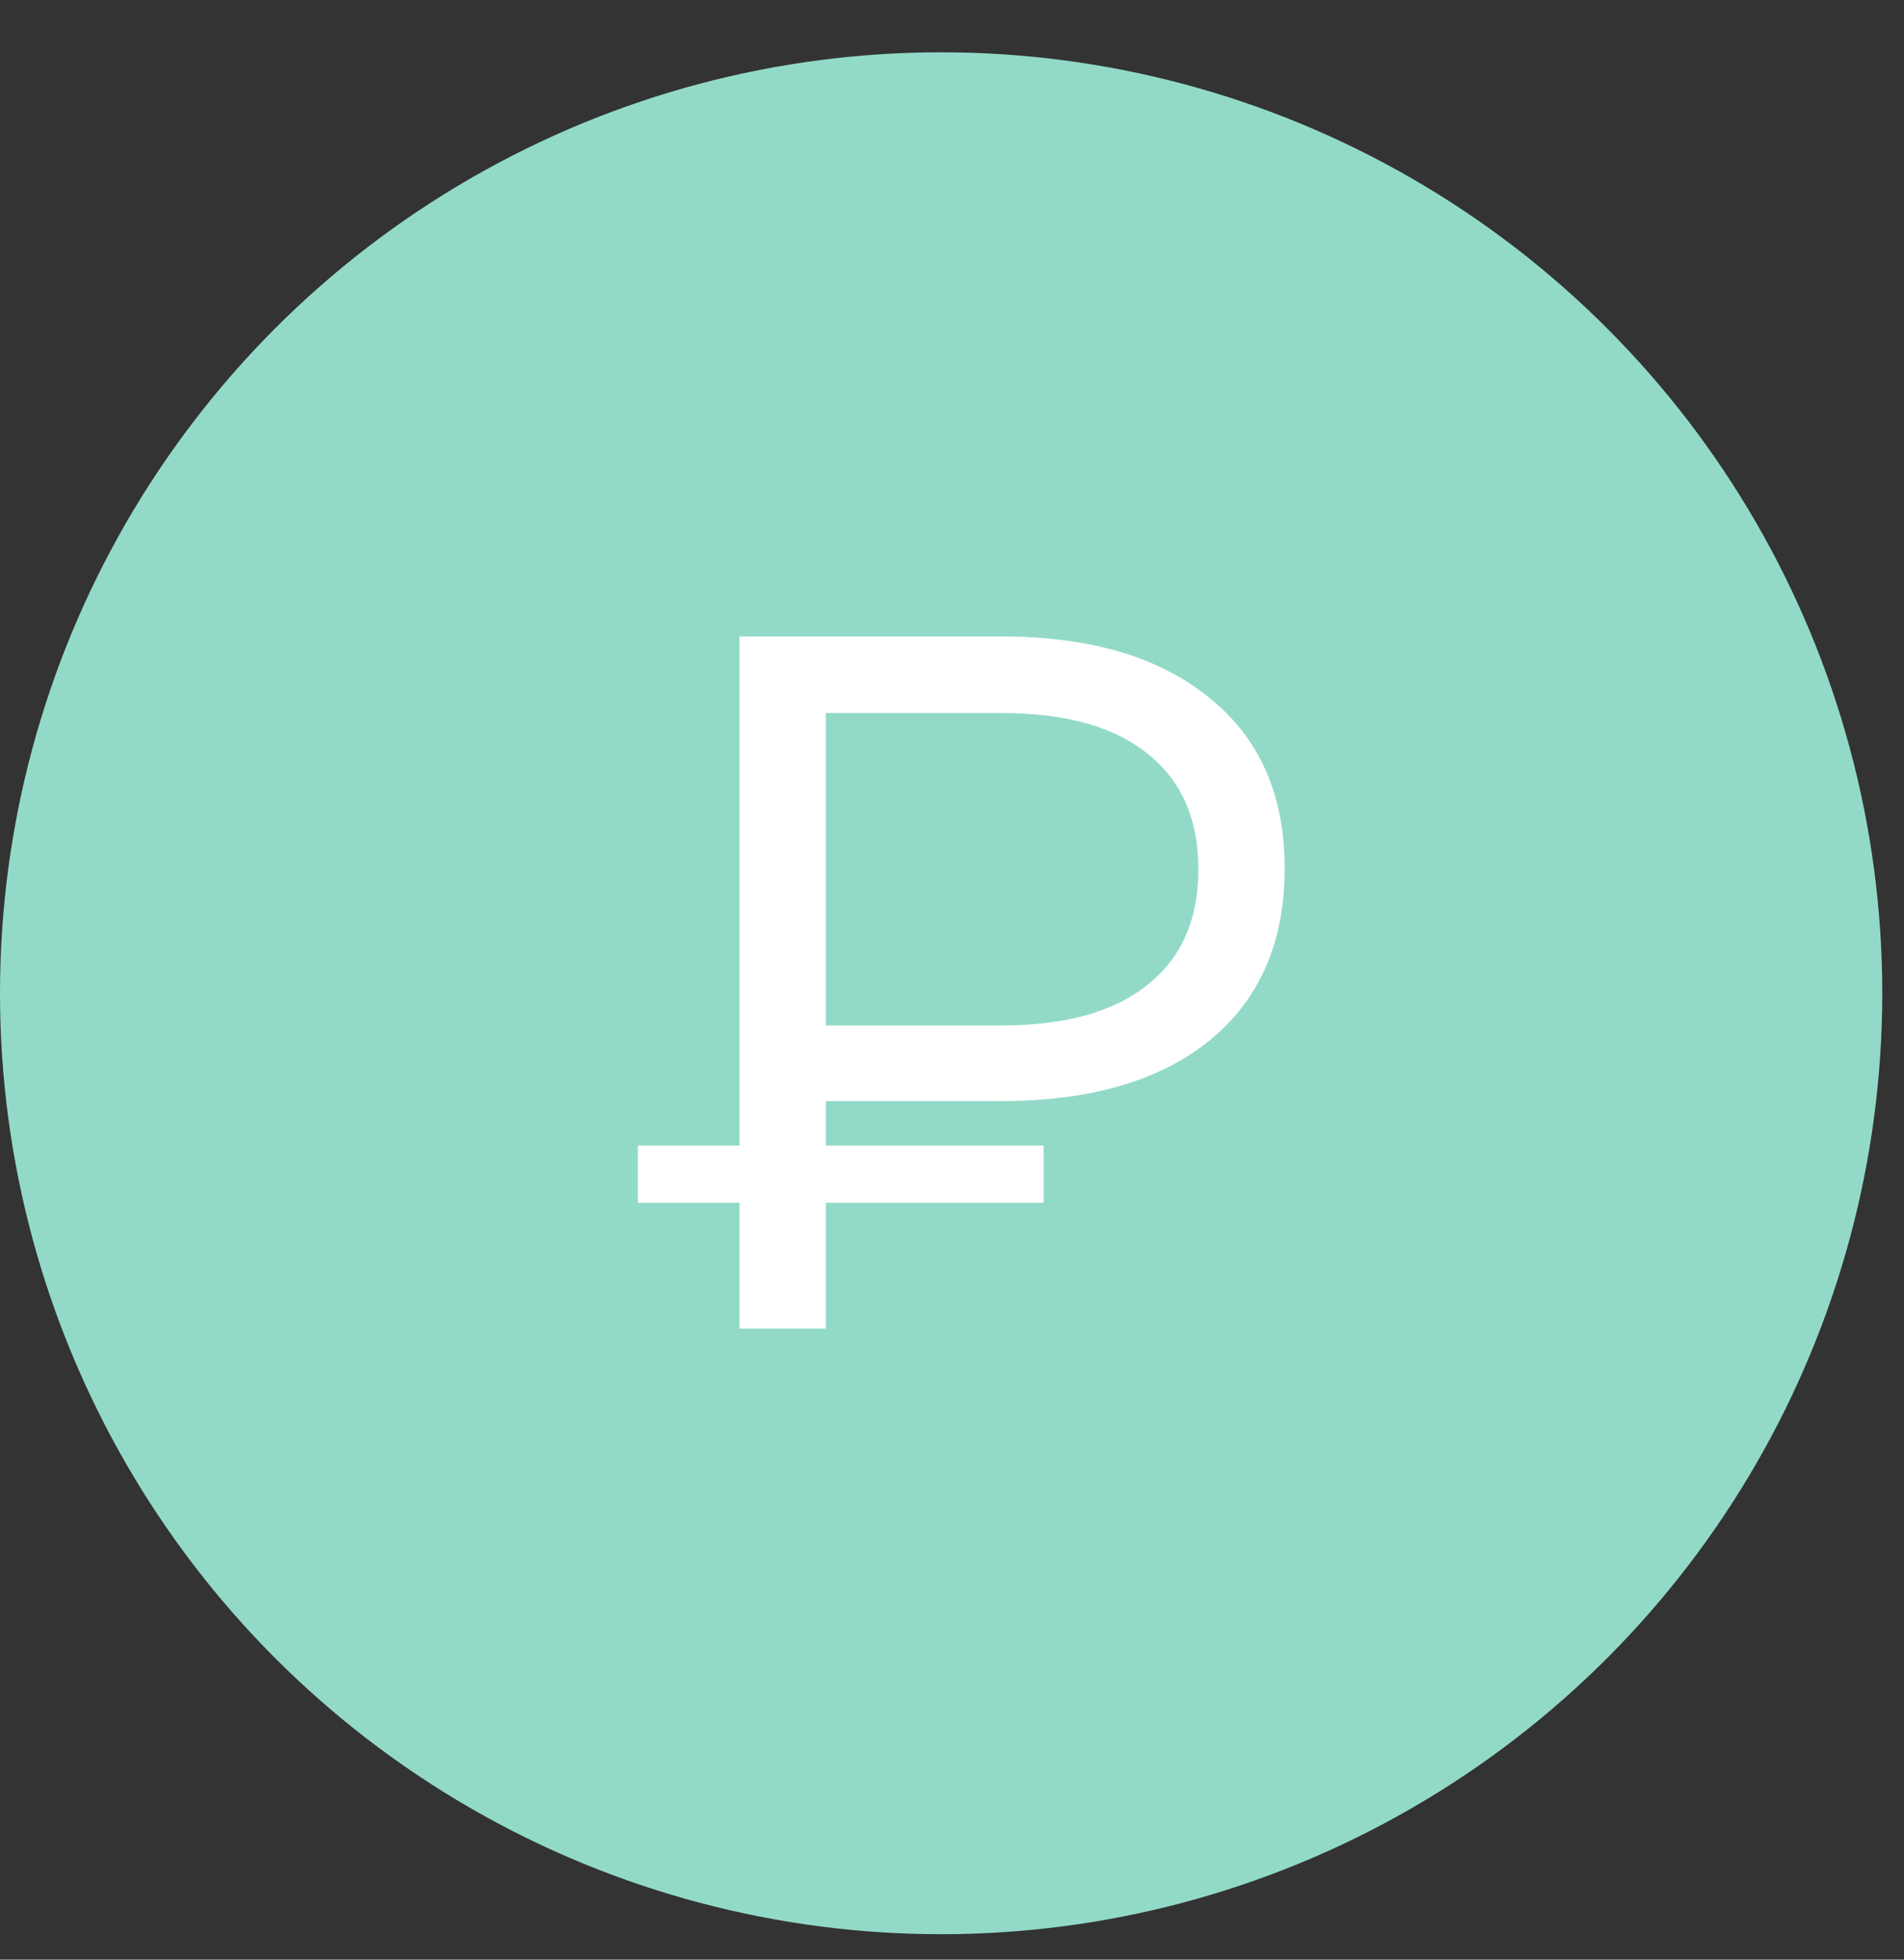
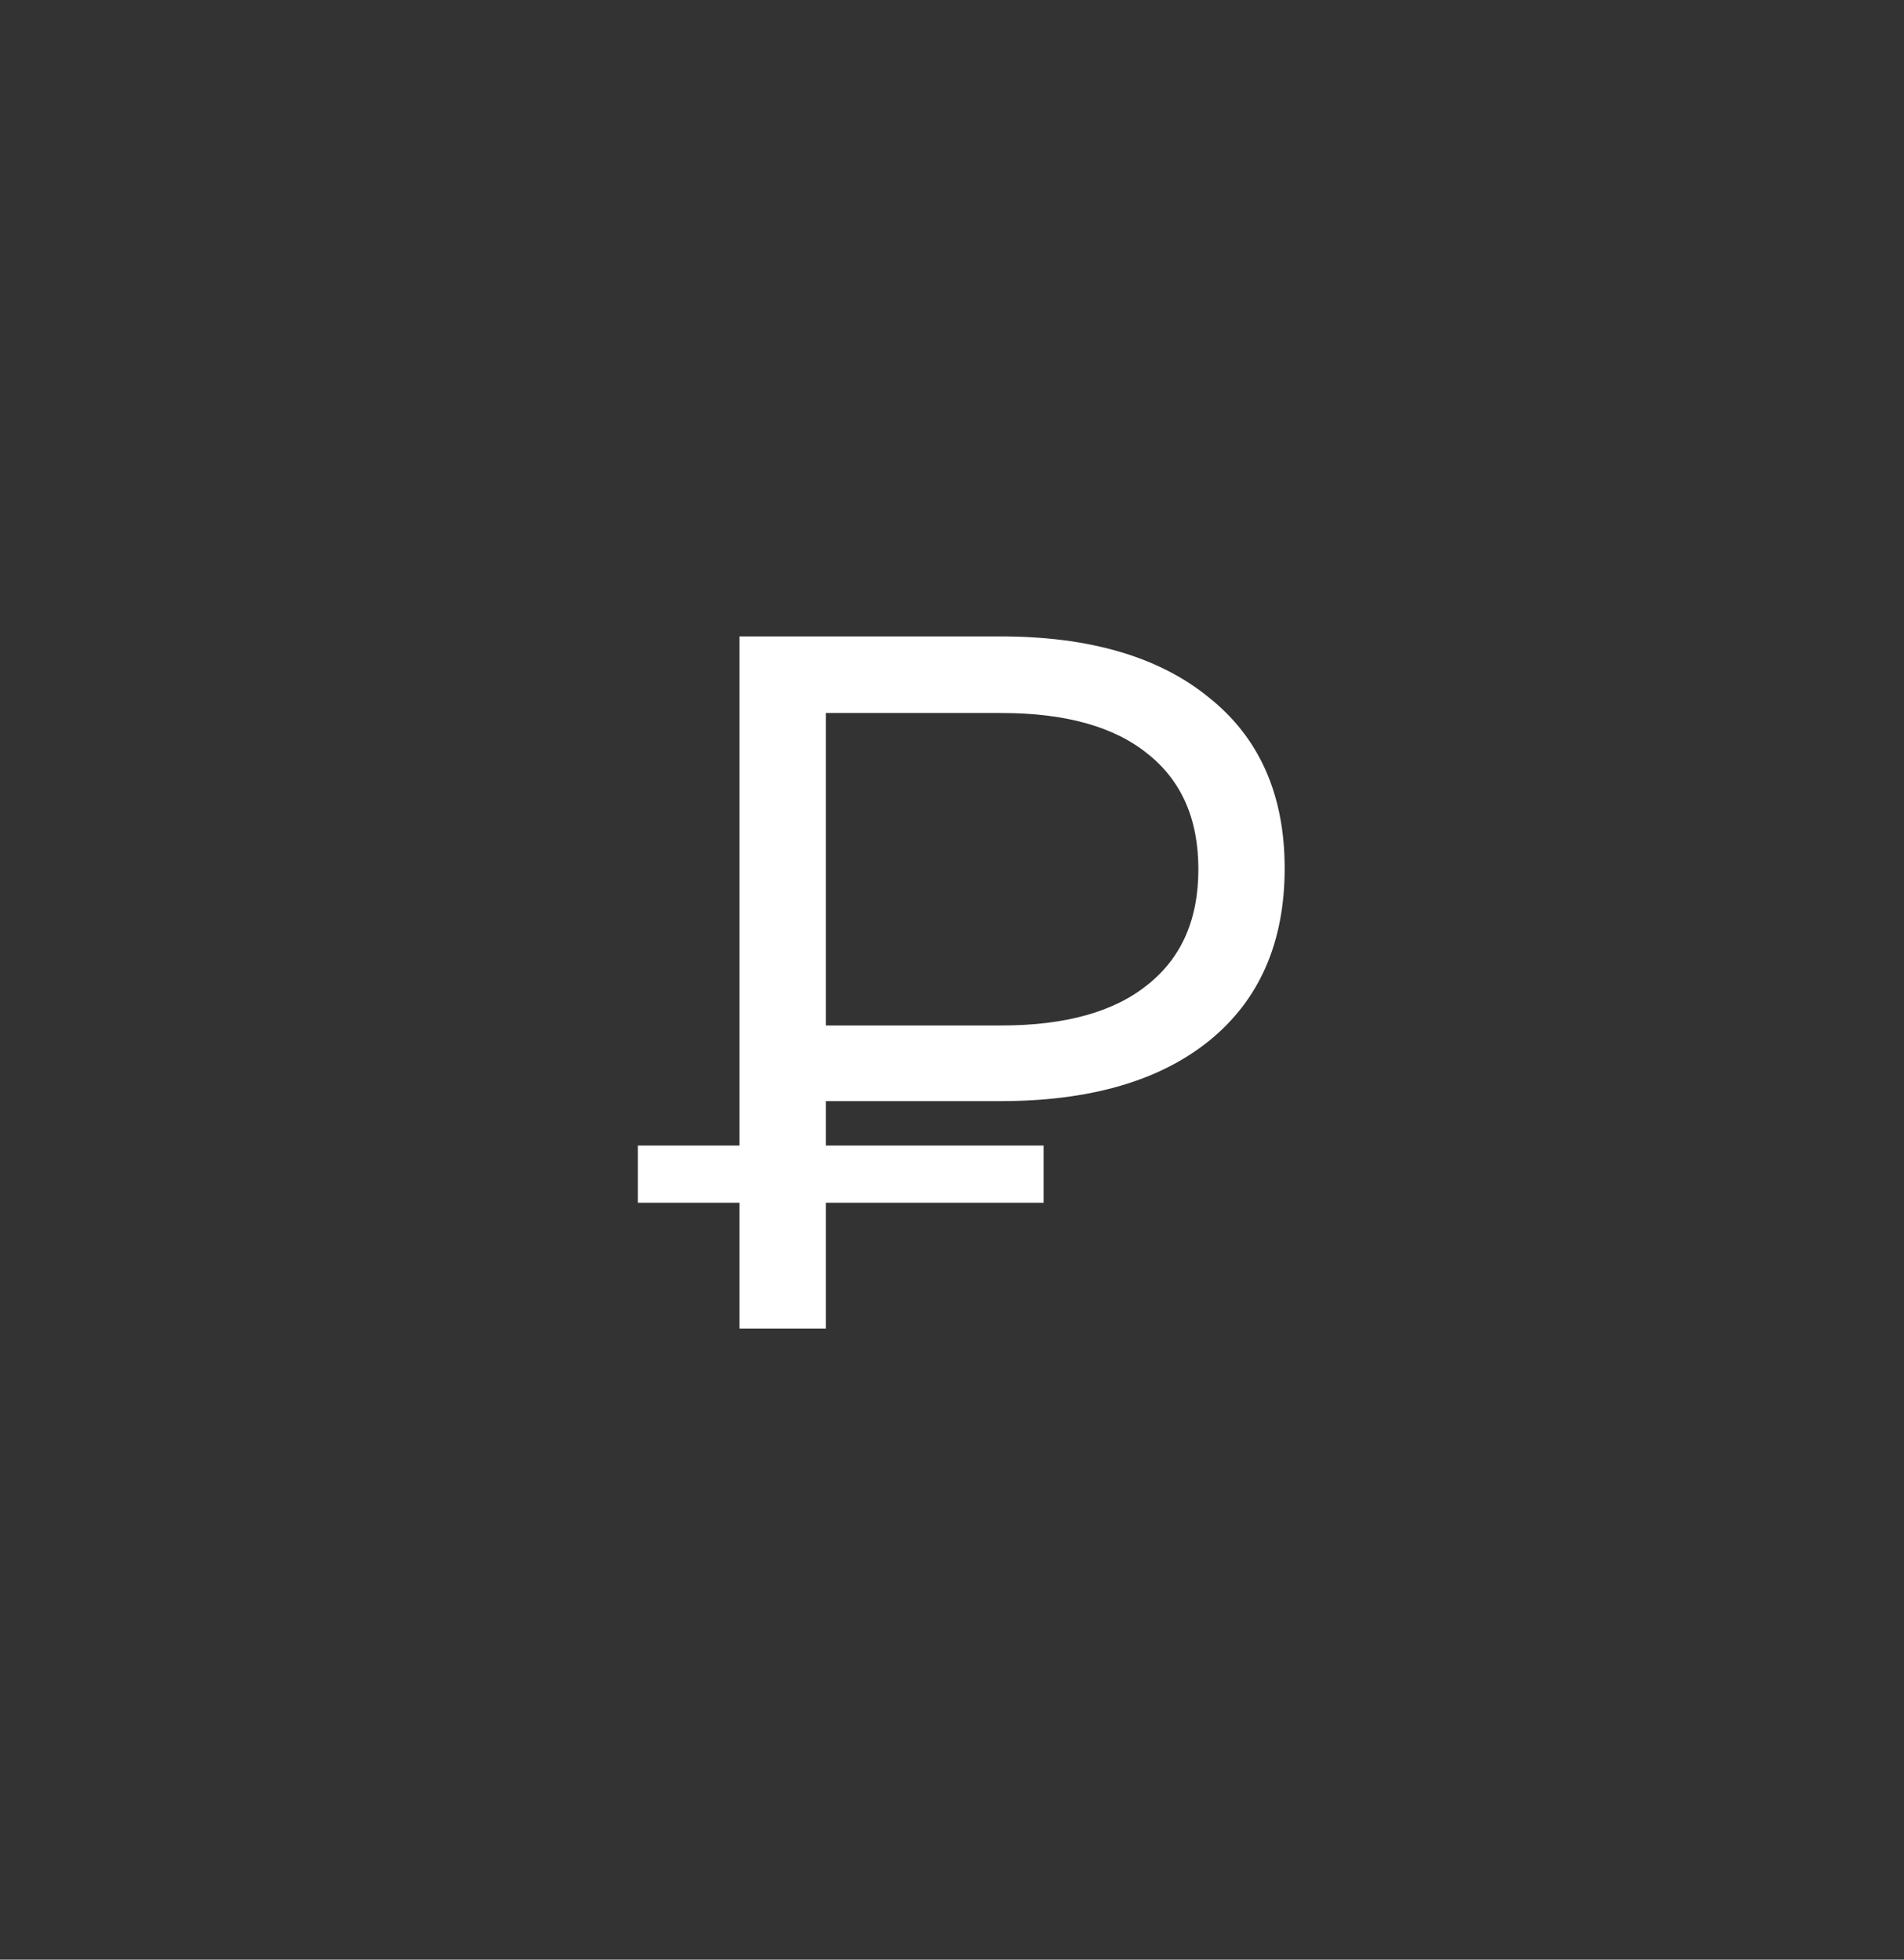
<svg xmlns="http://www.w3.org/2000/svg" width="34" height="35" viewBox="0 0 34 35" fill="none">
  <rect x="0" y="0" width="34" height="35" fill="#333333" stroke="none" />
-   <circle cx="16.806" cy="17.74" r="16.806" fill="#92DAC7" />
-   <path d="M18.57 20.59V20.525H18.505H14.681V19.601H17.866C19.43 19.601 20.657 19.253 21.537 18.549L21.537 18.549C22.43 17.832 22.875 16.815 22.875 15.508C22.875 14.212 22.43 13.207 21.537 12.501C20.657 11.786 19.43 11.432 17.866 11.432H13.336H13.271V11.498V20.525H11.521H11.456V20.59V21.351V21.416H11.521H13.271V23.598V23.663H13.336H14.616H14.681V23.598V21.416H18.505H18.57V21.351V20.59ZM20.539 17.635L20.538 17.635C19.932 18.129 19.05 18.381 17.883 18.381H14.681V12.669H17.883C19.05 12.669 19.932 12.921 20.538 13.415L20.539 13.415C21.155 13.908 21.465 14.608 21.465 15.525C21.465 16.442 21.155 17.142 20.539 17.635Z" fill="white" stroke="white" stroke-width="0.131" />
+   <path d="M18.57 20.59V20.525H18.505H14.681V19.601H17.866C19.43 19.601 20.657 19.253 21.537 18.549L21.537 18.549C22.43 17.832 22.875 16.815 22.875 15.508C22.875 14.212 22.43 13.207 21.537 12.501C20.657 11.786 19.43 11.432 17.866 11.432H13.271V11.498V20.525H11.521H11.456V20.59V21.351V21.416H11.521H13.271V23.598V23.663H13.336H14.616H14.681V23.598V21.416H18.505H18.57V21.351V20.59ZM20.539 17.635L20.538 17.635C19.932 18.129 19.05 18.381 17.883 18.381H14.681V12.669H17.883C19.05 12.669 19.932 12.921 20.538 13.415L20.539 13.415C21.155 13.908 21.465 14.608 21.465 15.525C21.465 16.442 21.155 17.142 20.539 17.635Z" fill="white" stroke="white" stroke-width="0.131" />
</svg>